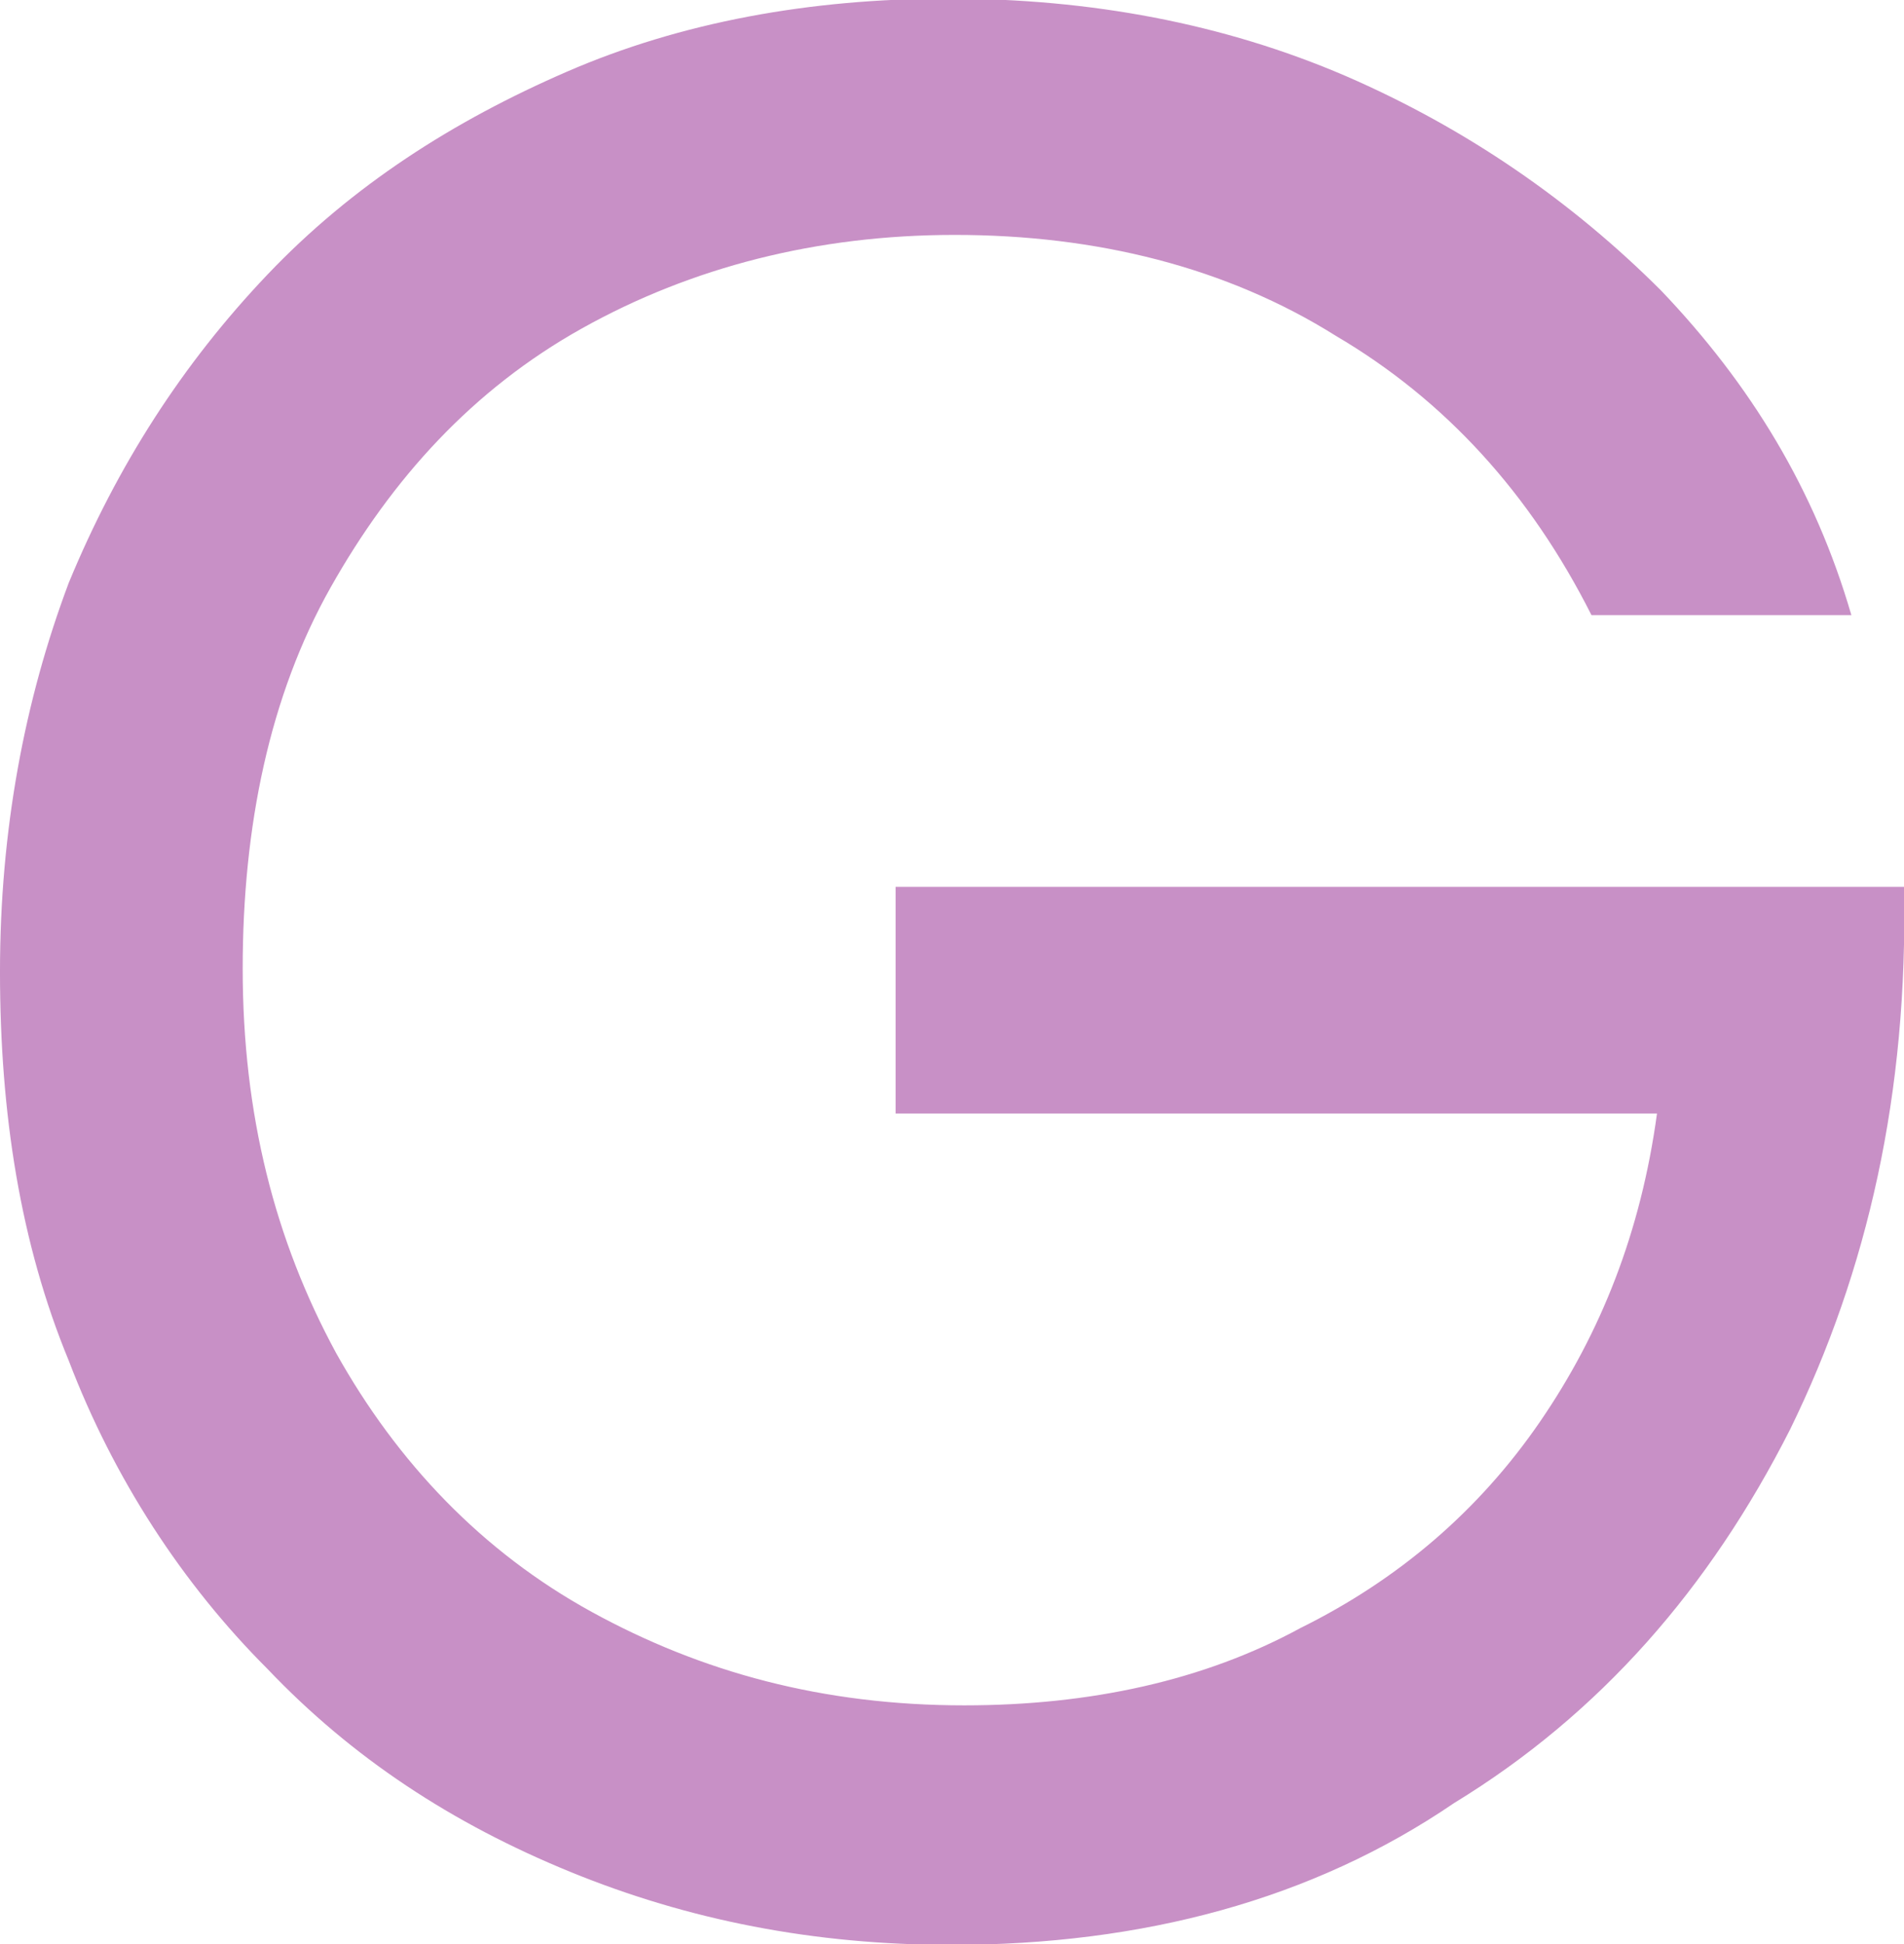
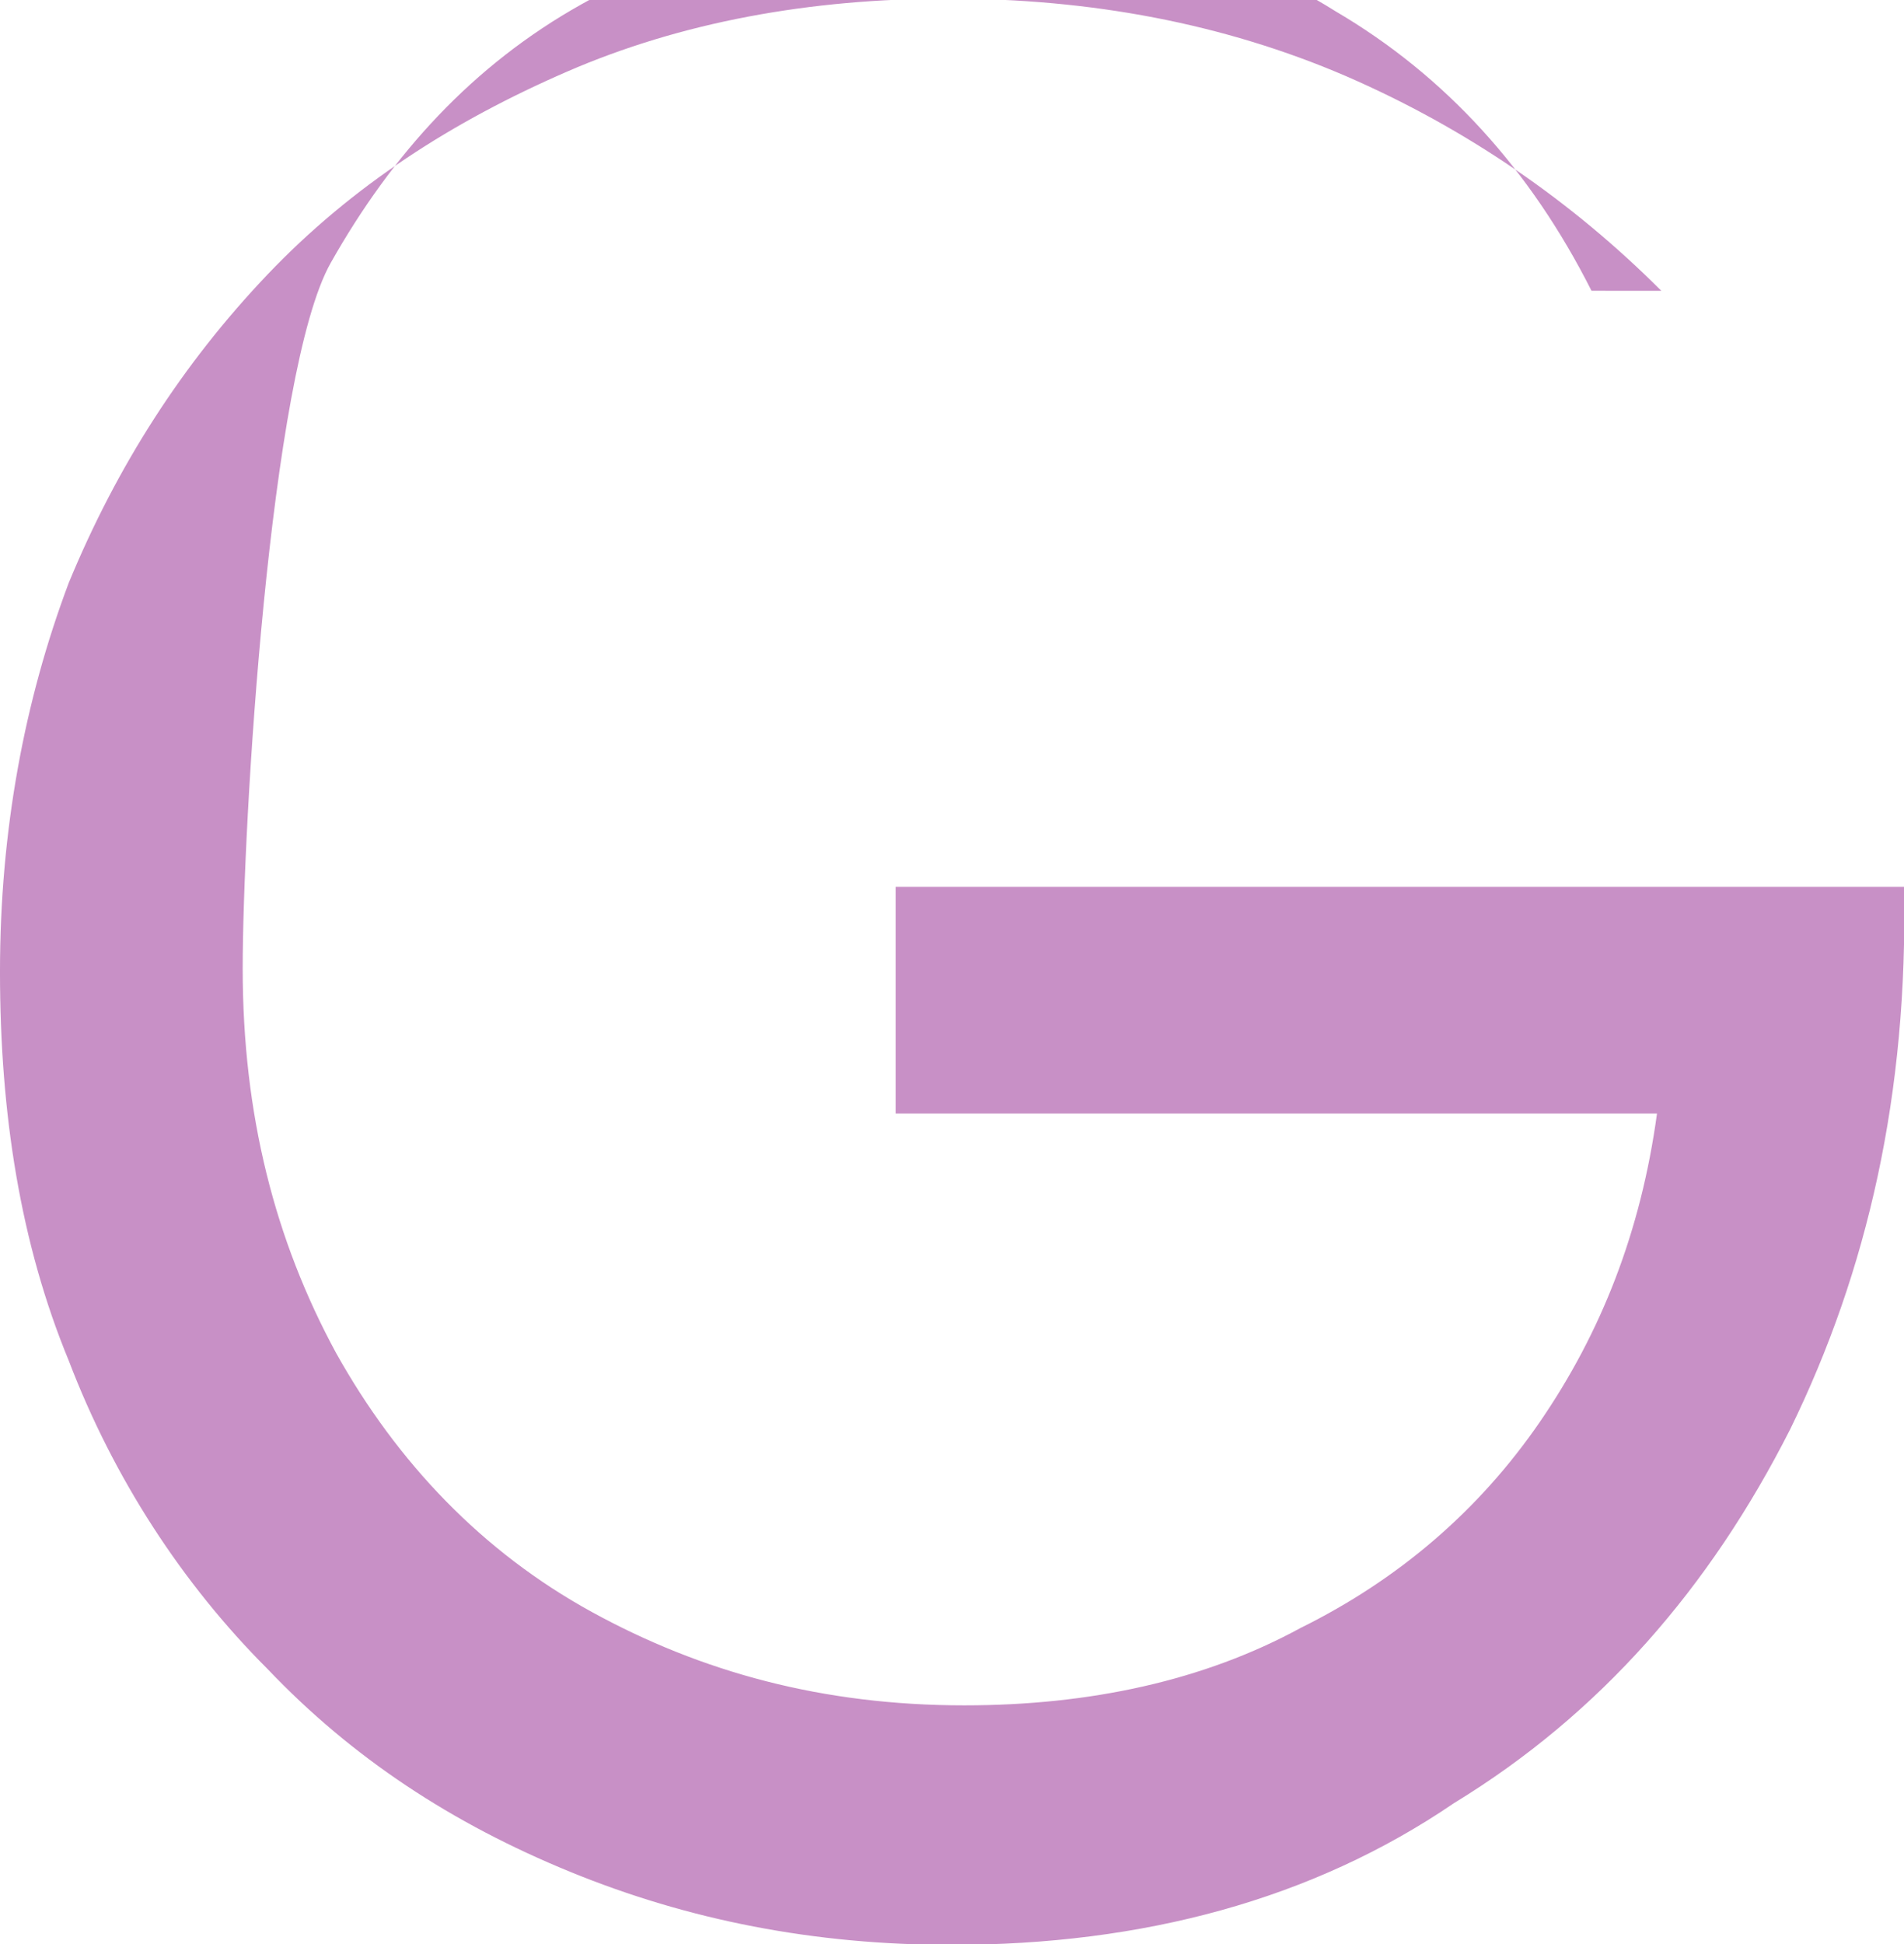
<svg xmlns="http://www.w3.org/2000/svg" version="1.1" id="Livello_1" x="0px" y="0px" viewBox="0 0 177.3 181" style="enable-background:new 0 0 177.3 181;" xml:space="preserve">
  <style type="text/css">
	.st0{fill:#C890C6;}
</style>
  <g>
    <g>
      <g>
        <g transform="translate(74.599, 169.57)">
          <g>
-             <path class="st0" d="M14,11.5c-12.8,0-24.5-2.3-35.5-6.8S-41.8-5.9-49.7-14.2c-7.9-7.9-14.3-17.7-18.5-28.7       c-4.5-10.9-6.4-23-6.4-36.2c0-13.2,2.3-25.3,6.4-36.2c4.5-10.9,10.6-20.4,18.5-28.7c7.9-8.3,17.3-14.3,27.9-18.9       s22.6-6.8,35.5-6.8c13.2,0,25.6,2.3,37,7.2c11.3,4.9,21.1,11.7,29.4,20c8.3,8.7,14.3,18.5,17.7,30.2H73.6       c-5.7-11.3-13.6-20-23.8-26c-10.2-6.4-22.3-9.4-35.5-9.4c-12.8,0-24.5,3-34.7,8.7s-17.7,14-23.4,24.1S-52-92.6-52-79.4       c0,13.6,3,25.3,8.7,35.8c5.7,10.2,13.6,18.5,23.8,24.1S2-10.8,15.2-10.8c11.7,0,22.3-2.3,31.3-7.2c9.1-4.5,16.6-10.9,22.3-19.2       s9.4-17.7,10.9-28.7H8.8V-87h93.9c0.4,19.2-3.4,35.8-10.6,50.5C84.6-21.7,74.4-10,60.8-1.7C47.6,7.3,31.8,11.5,14,11.5z" />
+             <path class="st0" d="M14,11.5c-12.8,0-24.5-2.3-35.5-6.8S-41.8-5.9-49.7-14.2c-7.9-7.9-14.3-17.7-18.5-28.7       c-4.5-10.9-6.4-23-6.4-36.2c0-13.2,2.3-25.3,6.4-36.2c4.5-10.9,10.6-20.4,18.5-28.7c7.9-8.3,17.3-14.3,27.9-18.9       s22.6-6.8,35.5-6.8c13.2,0,25.6,2.3,37,7.2c11.3,4.9,21.1,11.7,29.4,20H73.6       c-5.7-11.3-13.6-20-23.8-26c-10.2-6.4-22.3-9.4-35.5-9.4c-12.8,0-24.5,3-34.7,8.7s-17.7,14-23.4,24.1S-52-92.6-52-79.4       c0,13.6,3,25.3,8.7,35.8c5.7,10.2,13.6,18.5,23.8,24.1S2-10.8,15.2-10.8c11.7,0,22.3-2.3,31.3-7.2c9.1-4.5,16.6-10.9,22.3-19.2       s9.4-17.7,10.9-28.7H8.8V-87h93.9c0.4,19.2-3.4,35.8-10.6,50.5C84.6-21.7,74.4-10,60.8-1.7C47.6,7.3,31.8,11.5,14,11.5z" />
          </g>
        </g>
      </g>
    </g>
  </g>
</svg>